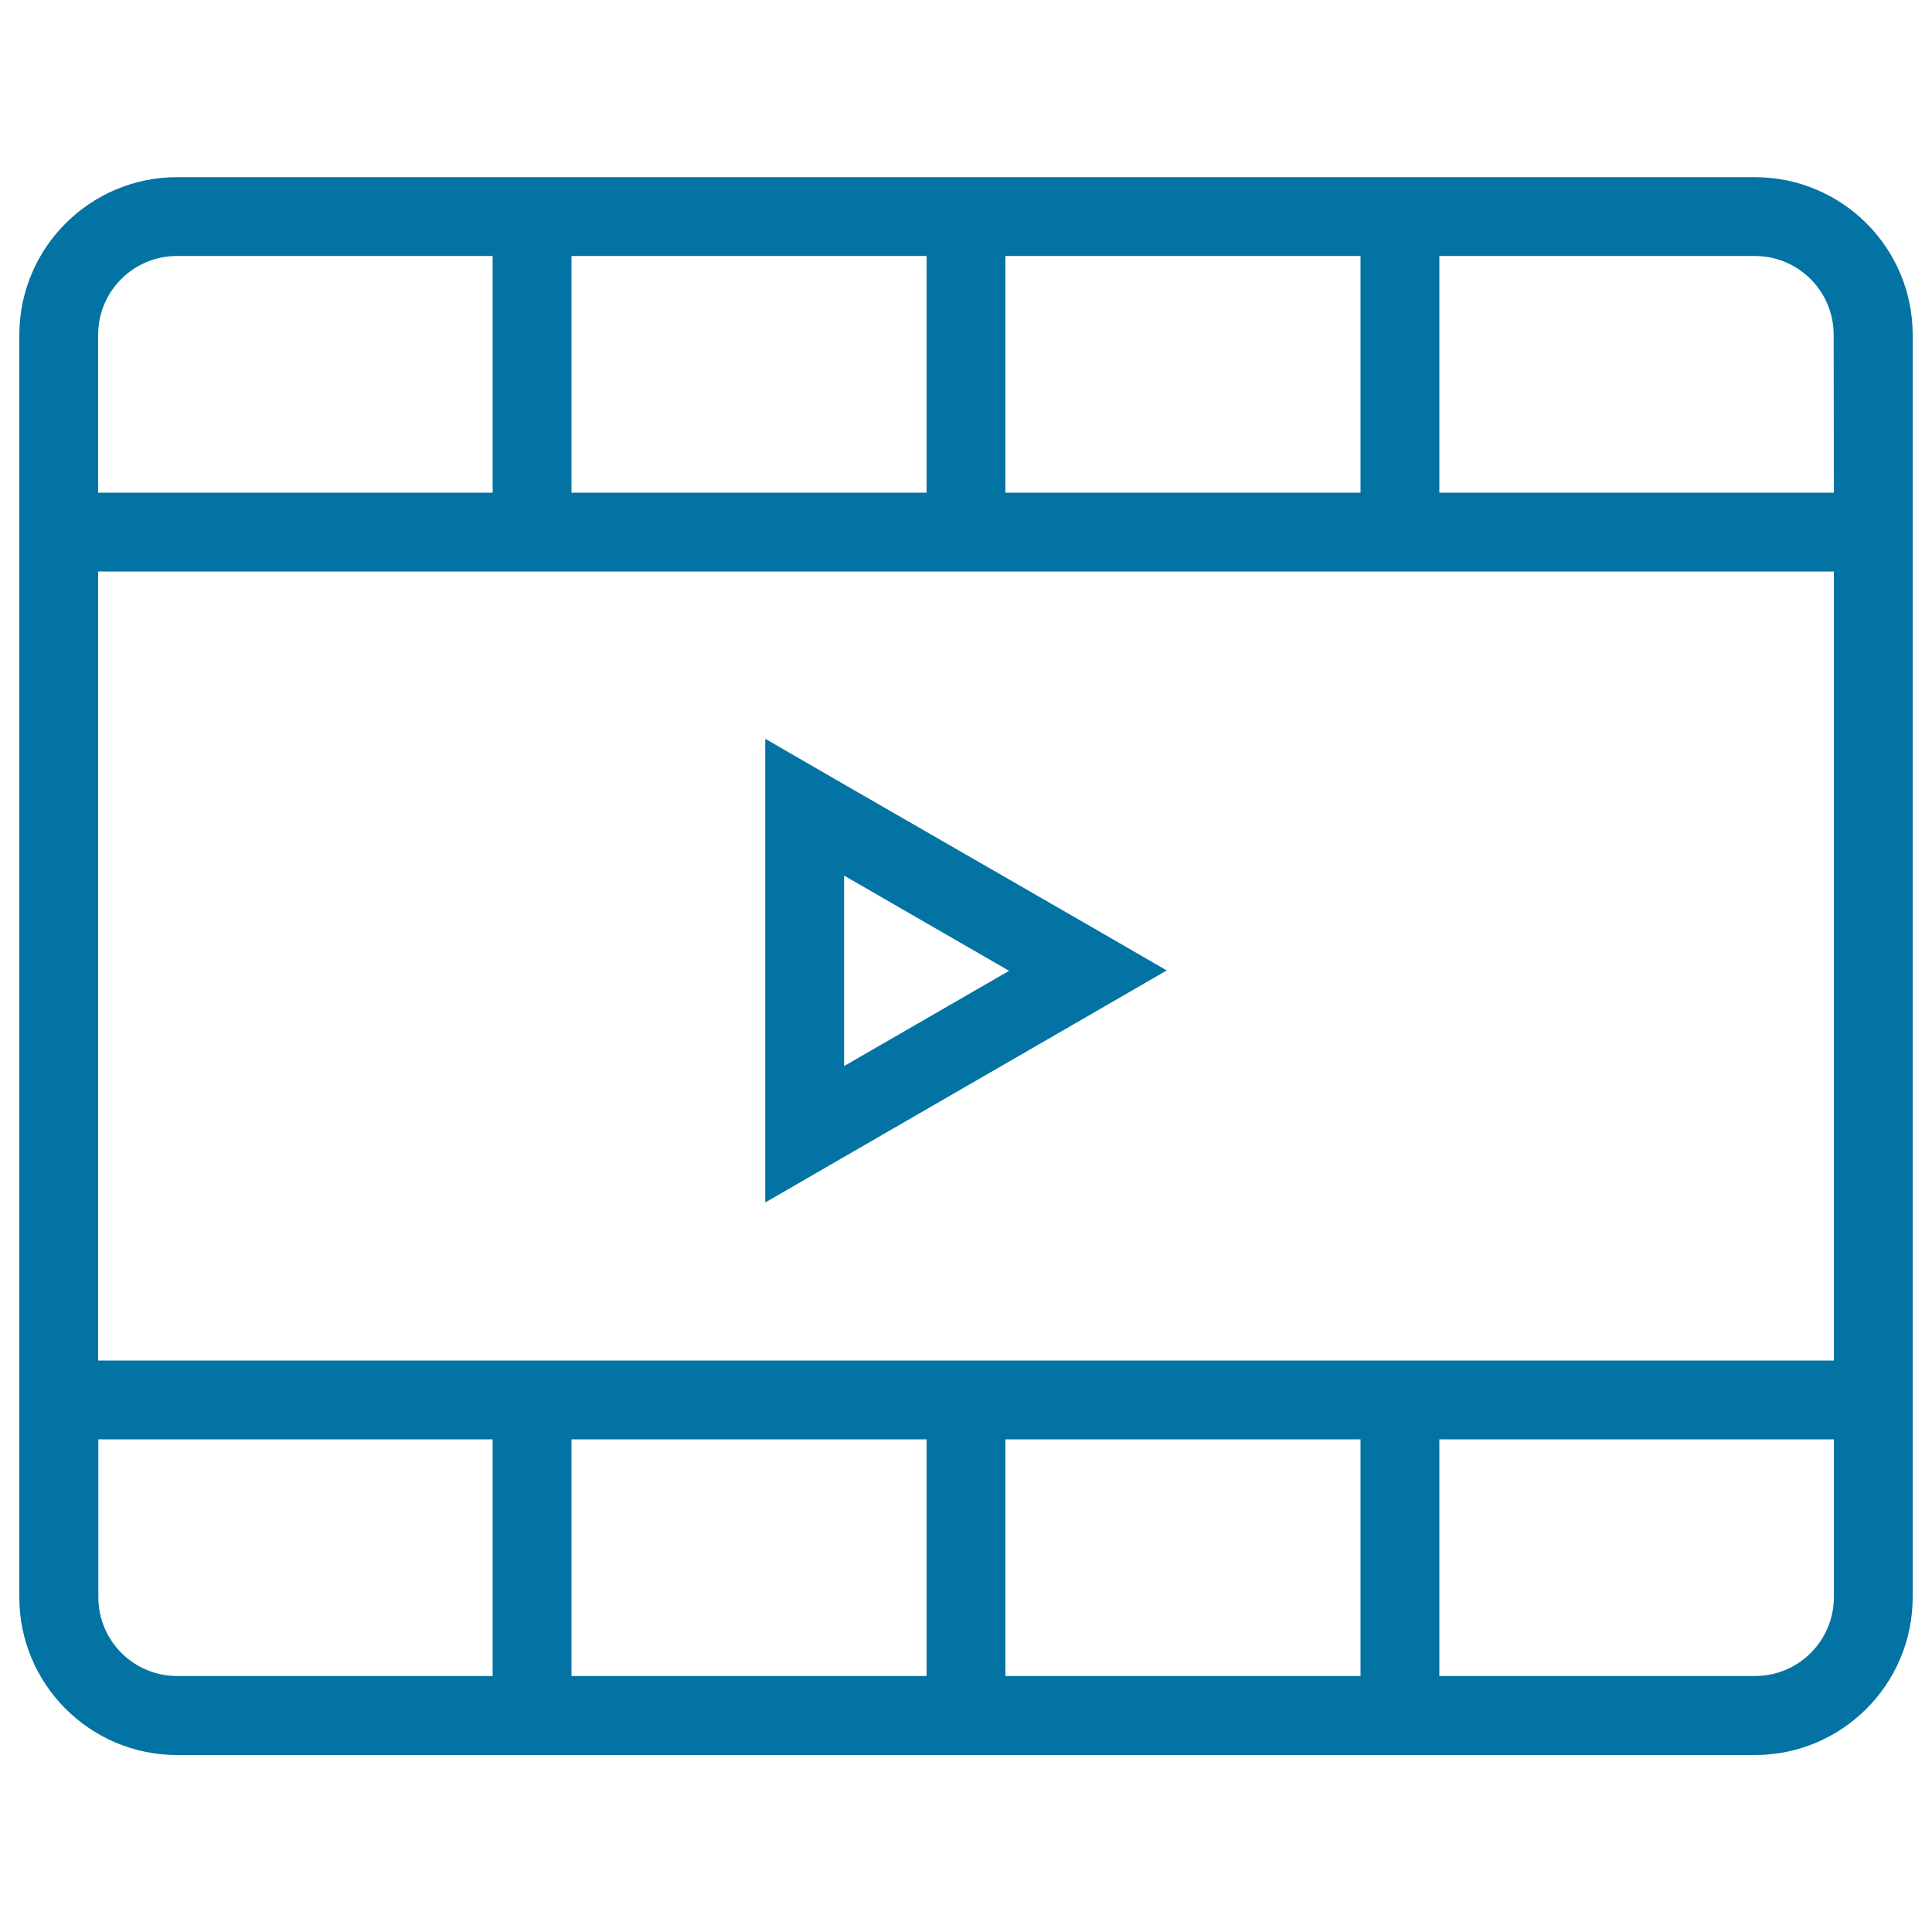
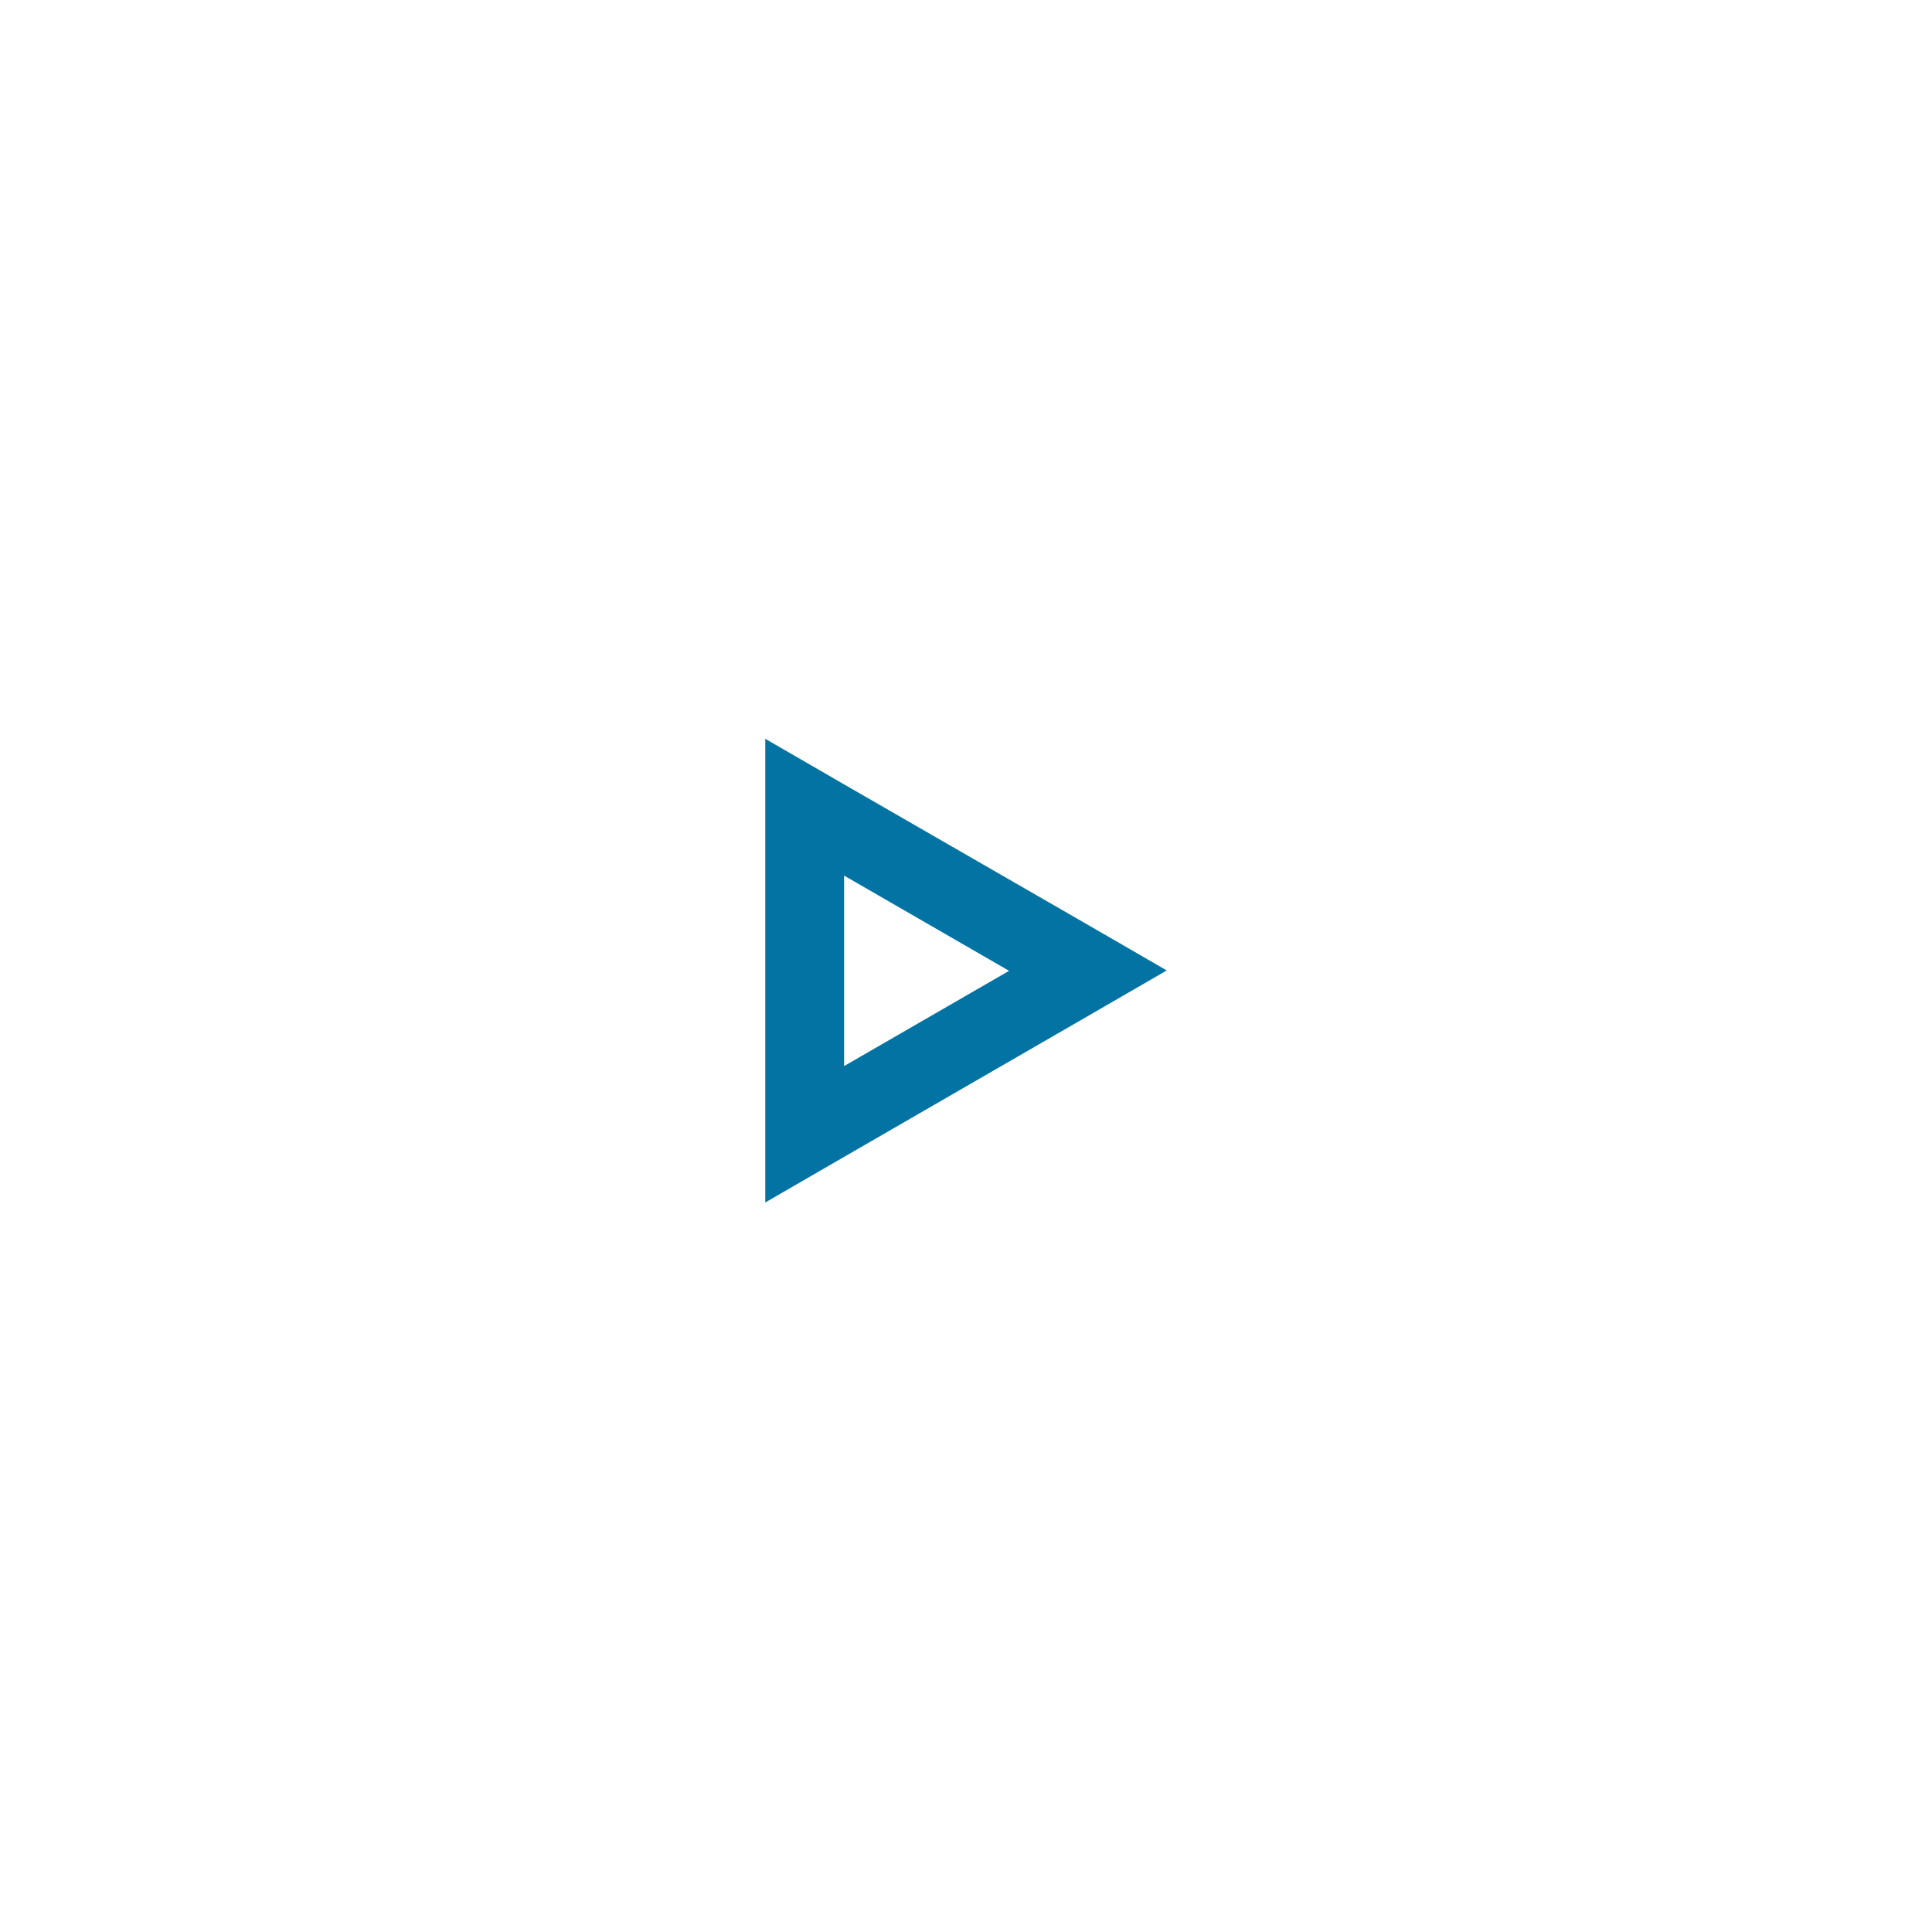
<svg xmlns="http://www.w3.org/2000/svg" viewBox="0 0 1000 1000" style="fill:#0273a2">
  <title>Video Player SVG icon</title>
  <g>
-     <path d="M908.3,91.7H745h-40.8H520.4h-40.8H295.8H255H91.7c-45.1,0-81.7,36.6-81.7,81.7V255v40.8v408.3V745v81.7c0,45.1,36.6,81.7,81.7,81.7H255h40.8h183.8h40.8h183.8H745h163.3c45.1,0,81.7-36.6,81.7-81.7V745v-40.8V295.8V255v-81.7C990,128.2,953.4,91.7,908.3,91.7z M520.4,132.5h183.8V255H520.4V132.5z M295.8,132.5h183.8V255H295.8V132.5z M50.8,173.3c0-22.6,18.3-40.8,40.8-40.8H255V255H50.8V173.3z M255,867.5H91.7c-22.6,0-40.8-18.3-40.8-40.8V745H255V867.5z M479.6,867.5H295.8V745h183.8V867.5z M704.2,867.5H520.4V745h183.8V867.5z M949.2,826.7c0,22.6-18.3,40.8-40.8,40.8H745V745h204.2L949.2,826.7L949.2,826.7z M949.2,704.2H745h-40.8H520.4h-40.8H295.8H255H50.8V295.8H255h40.8h183.8h40.8h183.8H745h204.2V704.2z M949.2,255H745V132.5h163.3c22.6,0,40.8,18.3,40.8,40.8L949.2,255L949.2,255z" />
    <path d="M436.9,406l-40.8-23.6v47.1v145.8v47.1l40.8-23.6l126.2-72.9l40.8-23.6l-40.8-23.6L436.9,406z M436.9,551.8v-98.6l85.4,49.3L436.9,551.8z" />
  </g>
</svg>